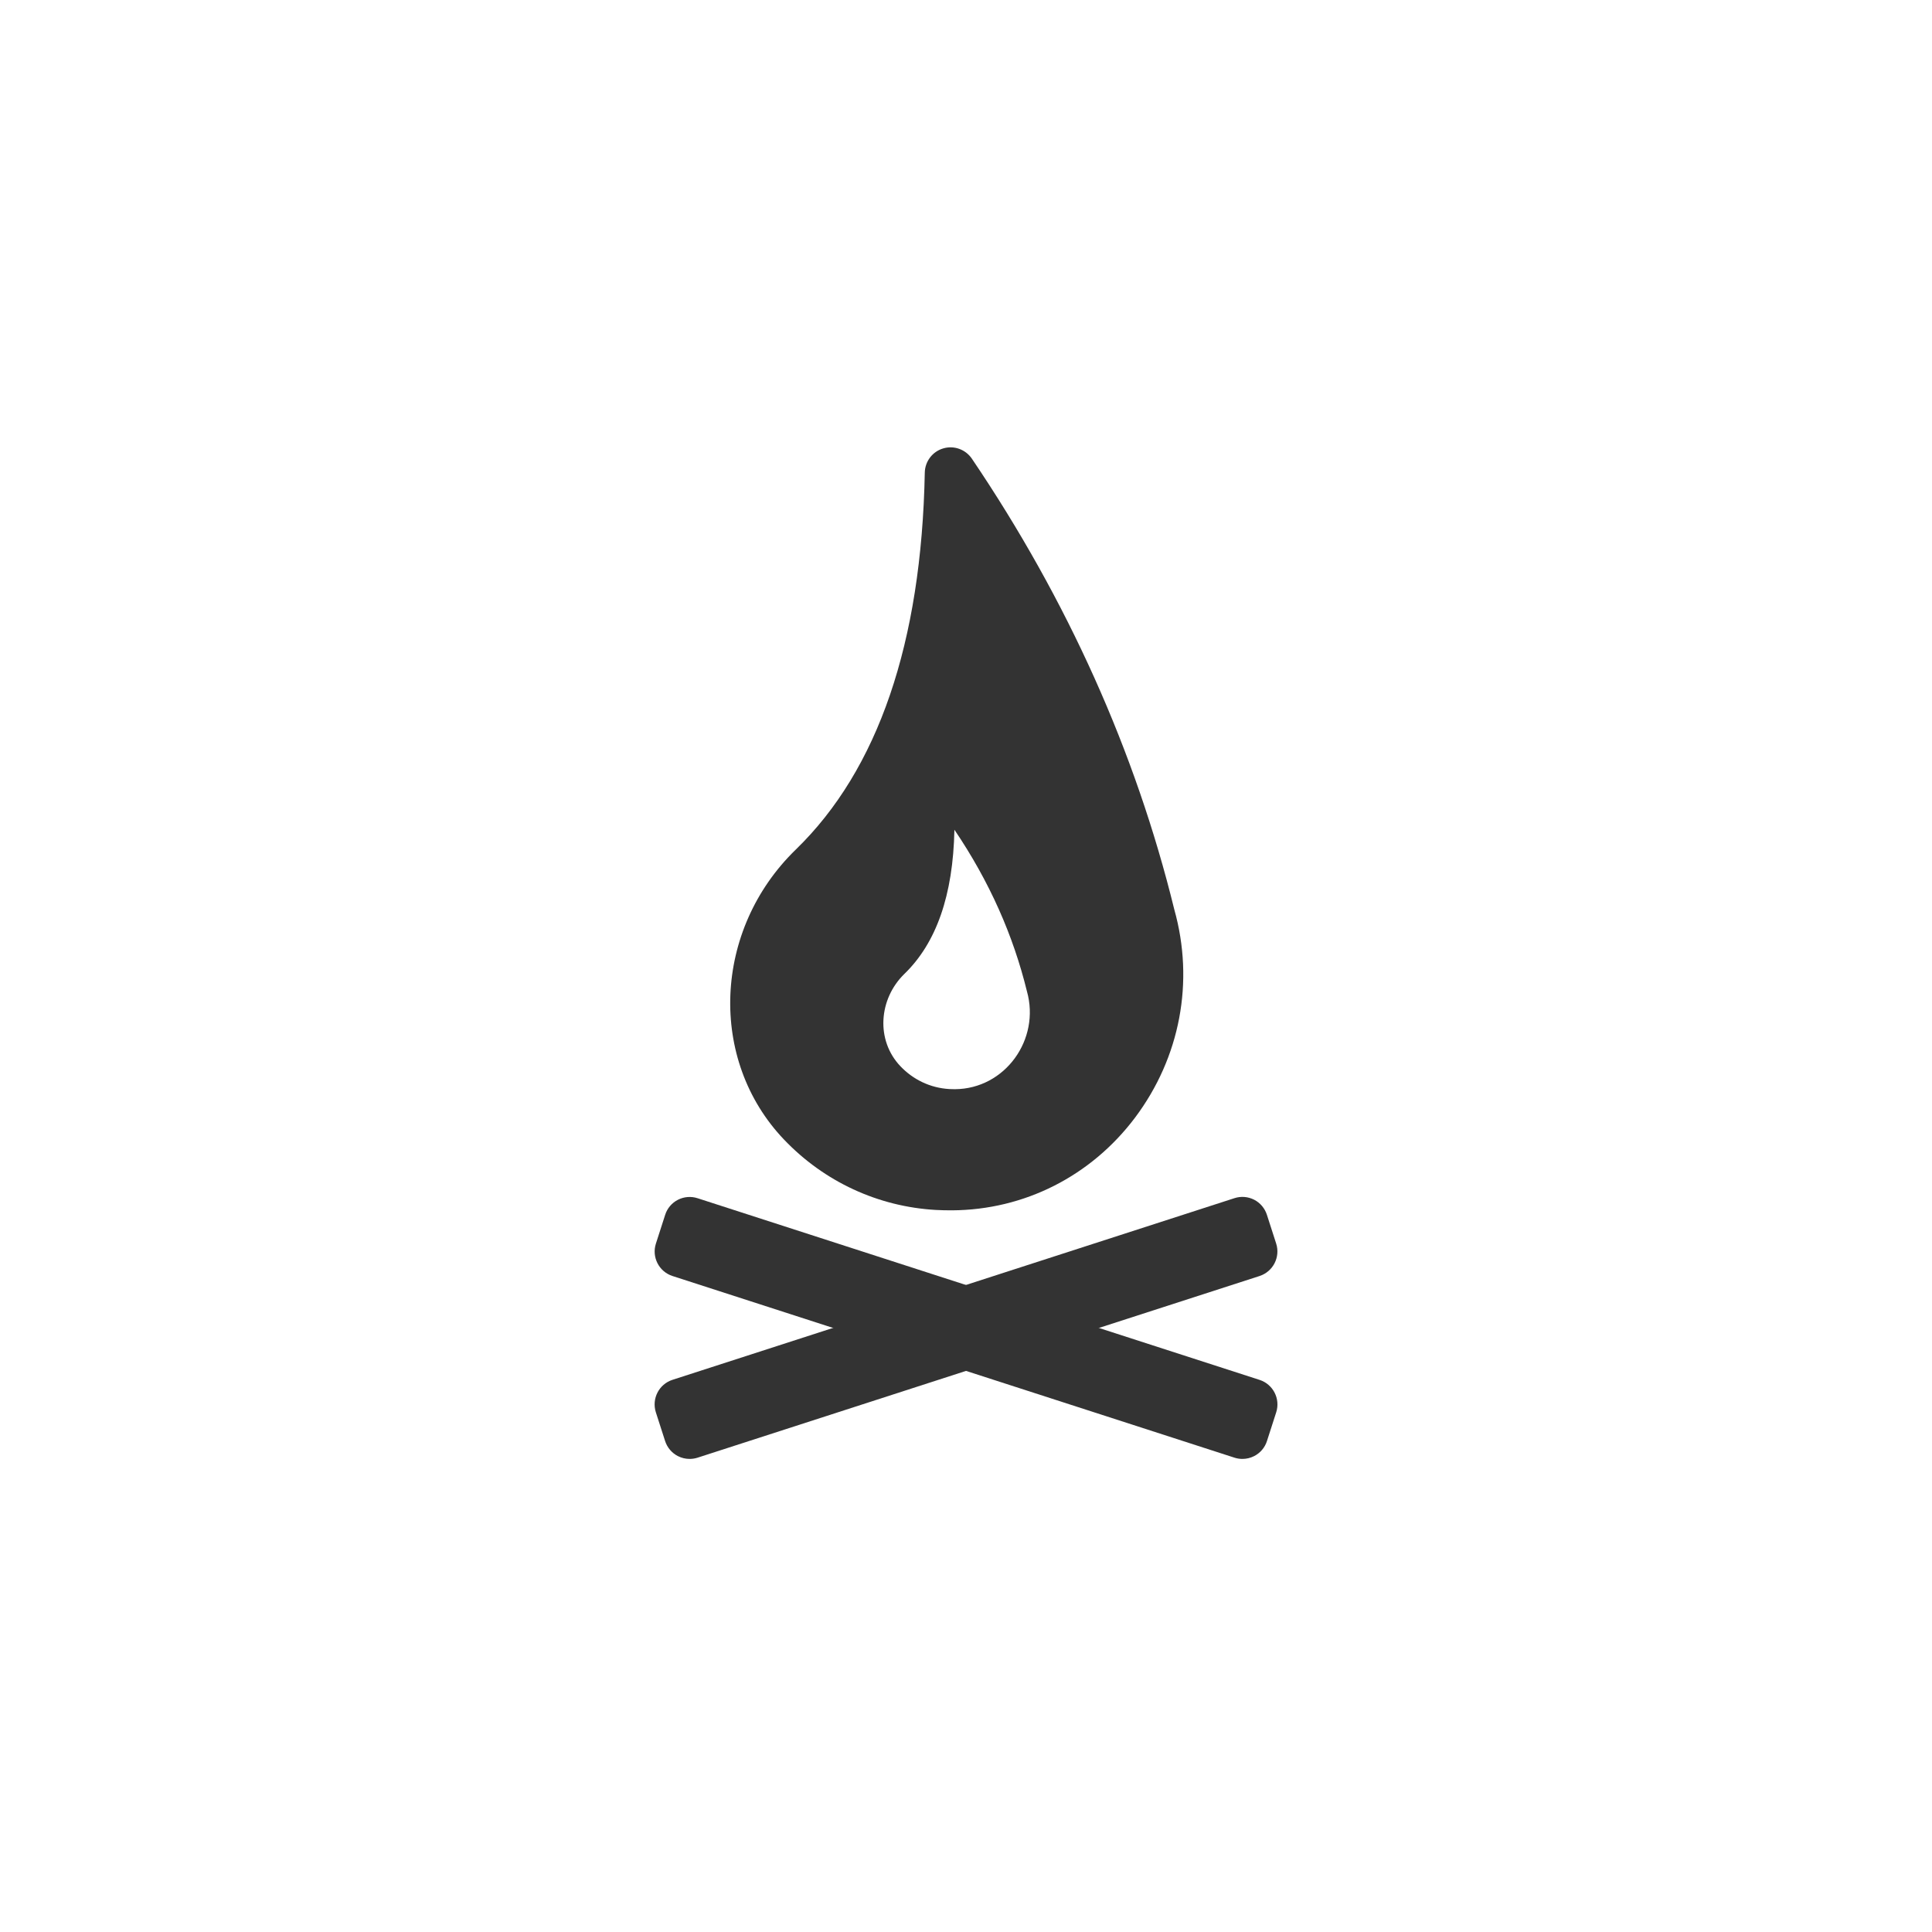
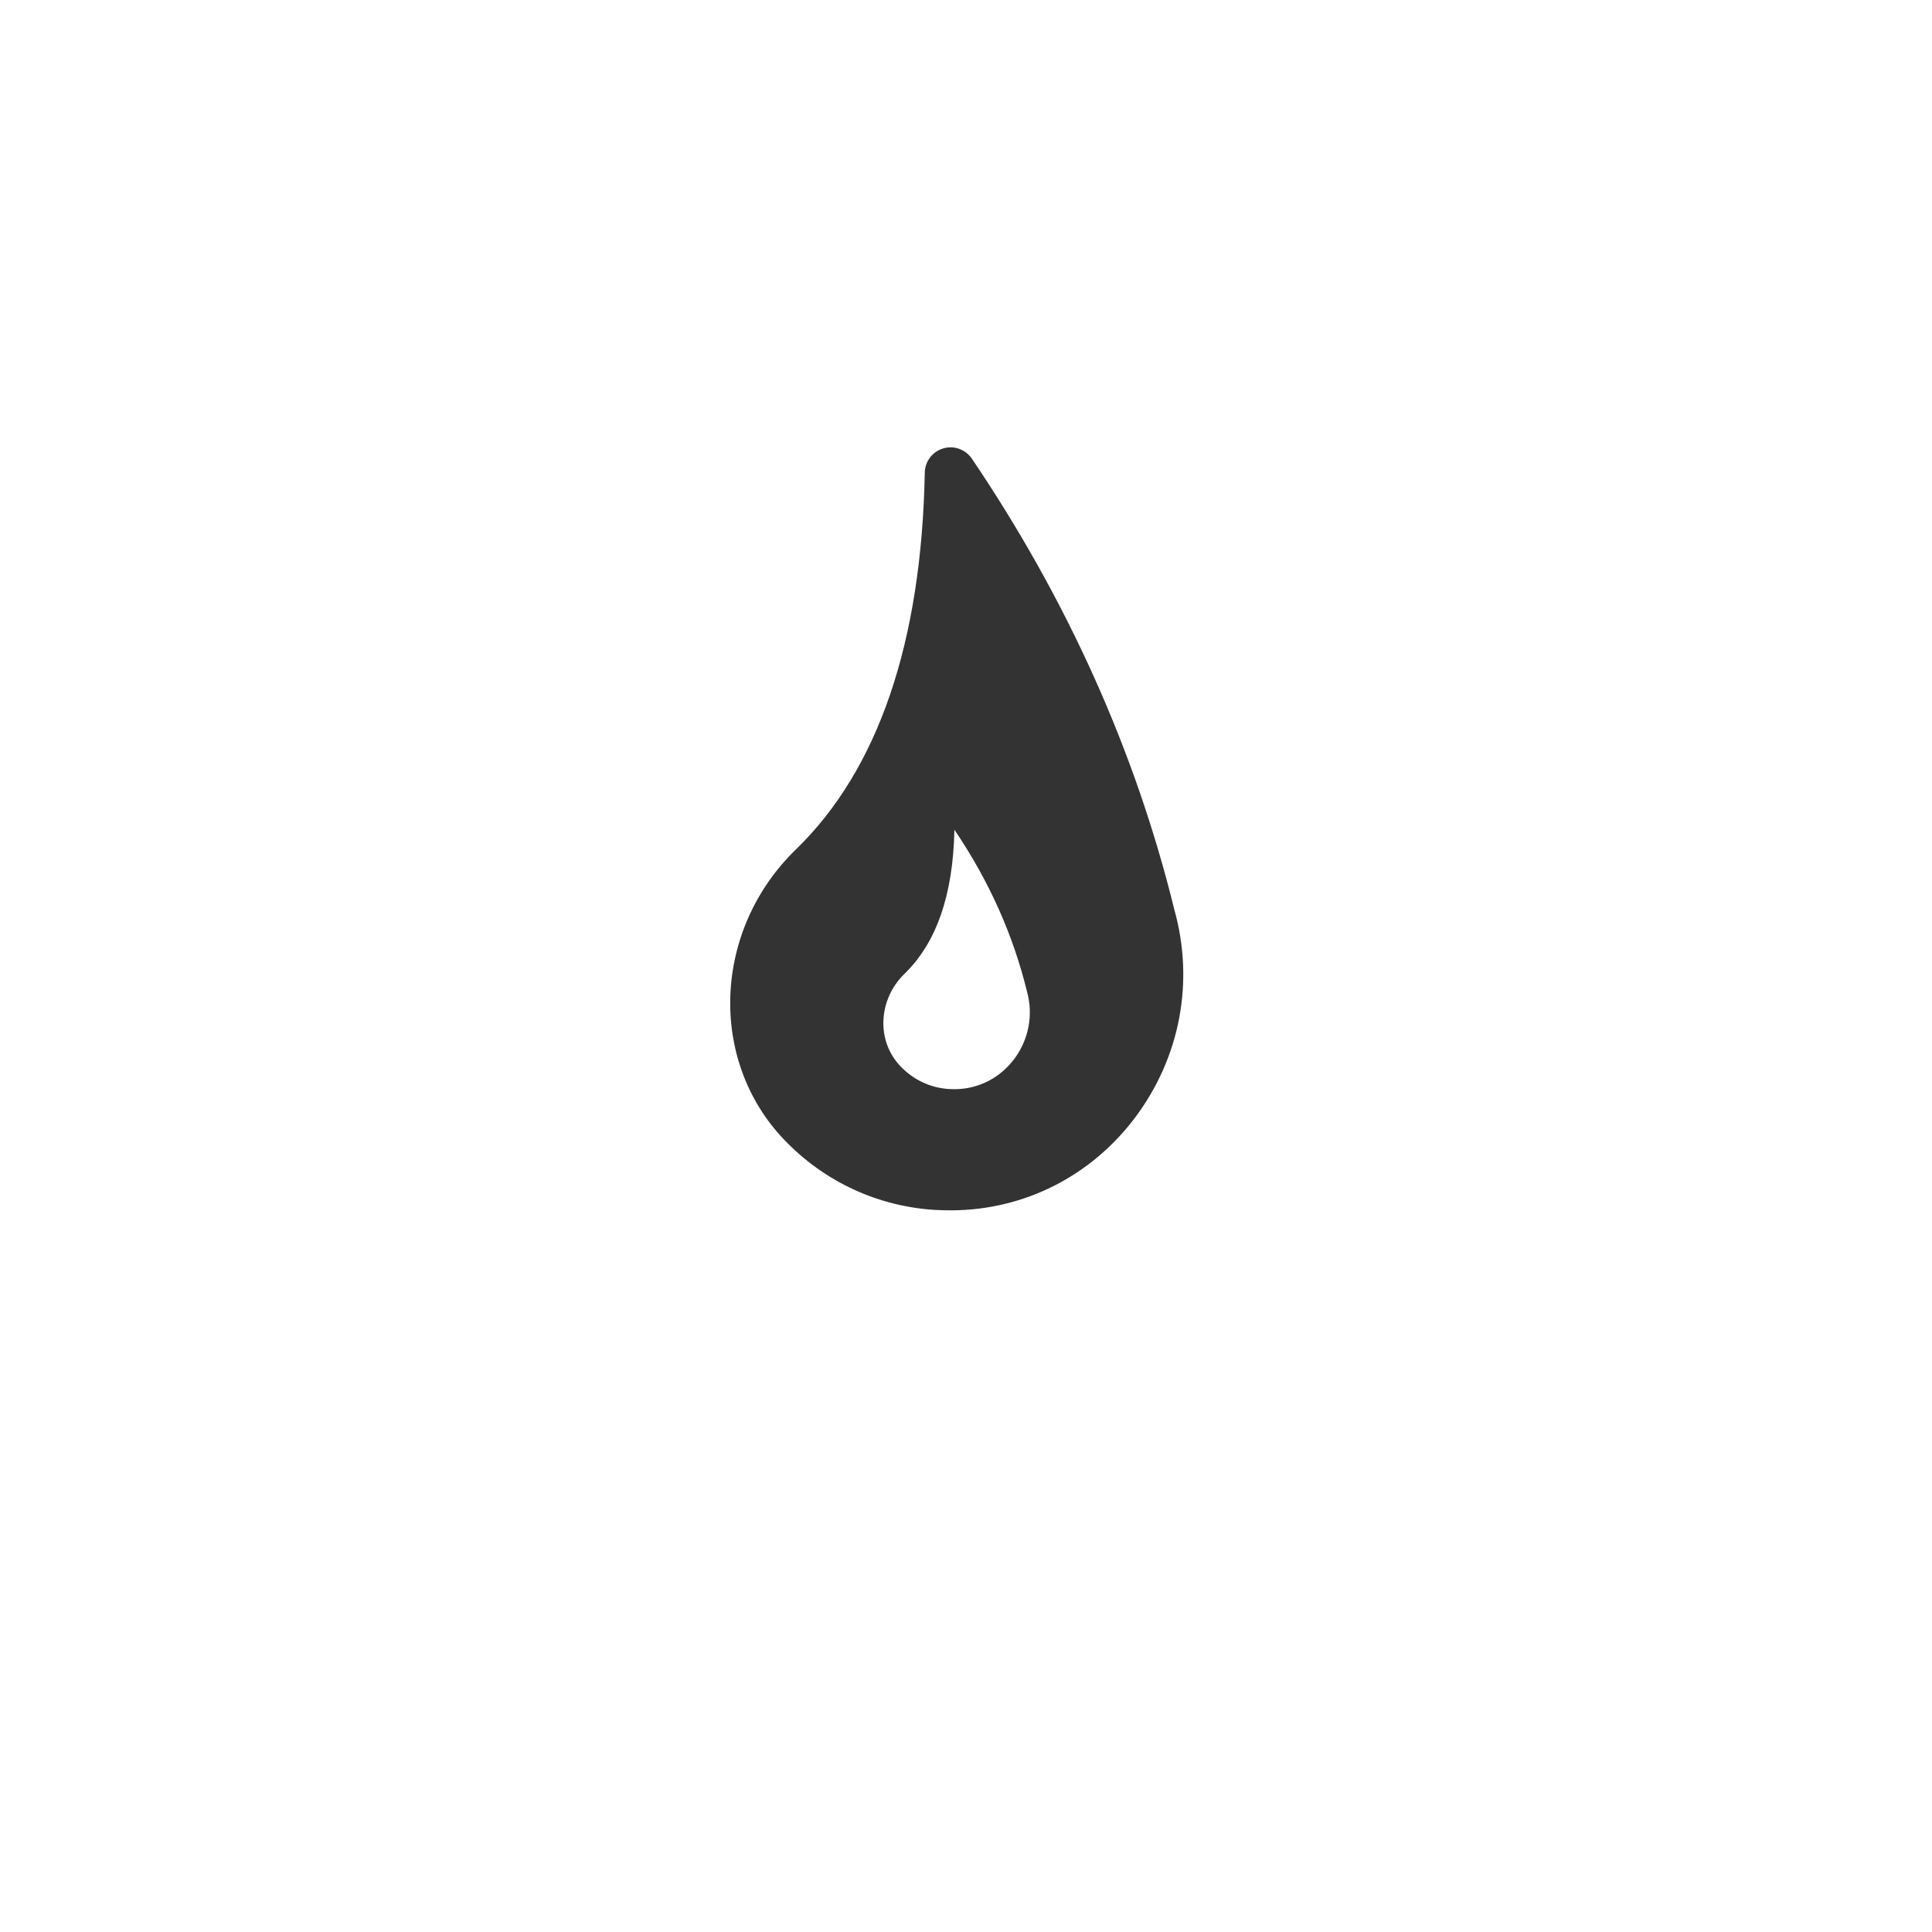
<svg xmlns="http://www.w3.org/2000/svg" version="1.1" id="レイヤー_1" x="0px" y="0px" width="300px" height="300px" viewBox="0 0 300 300" style="enable-background:new 0 0 300 300;" xml:space="preserve">
  <style type="text/css">
	.st0{fill:#333333;}
</style>
  <g>
    <path class="st0" d="M182.34,141.21c-6.01-24.49-16.58-48.04-31.43-69.99c-0.98-1.44-2.78-2.09-4.45-1.59   c-1.67,0.49-2.83,2.02-2.86,3.76c-0.51,26.44-7.25,46.13-20.03,58.53c-12.83,12.45-13.65,32.65-1.82,45.04   c6.24,6.54,14.6,10.41,23.56,10.92c0.76,0.04,1.54,0.06,2.32,0.06c0.07,0,0.15,0,0.22,0c11.21-0.07,21.56-5.31,28.39-14.38   C183.26,164.21,185.49,152.43,182.34,141.21z M148.28,169.13c-0.28,0-0.56-0.01-0.83-0.02c-3.05-0.17-5.69-1.51-7.62-3.53   c-3.87-4.05-3.4-10.47,0.62-14.37c4.92-4.77,7.55-12.17,7.75-22.37c5.46,8.06,9.14,16.44,11.26,25.08   C161.57,161.41,156.07,169.08,148.28,169.13z" />
-     <path class="st0" d="M198.16,193.09l-1.44-4.47c-0.33-1.01-1.04-1.85-1.98-2.33c-0.95-0.48-2.04-0.57-3.05-0.24l-87.27,28.21   c-2.1,0.68-3.25,2.93-2.58,5.04l1.44,4.47c0.33,1.01,1.04,1.85,1.98,2.33c0.57,0.29,1.19,0.44,1.82,0.44   c0.41,0,0.83-0.06,1.23-0.19l87.27-28.21C197.69,197.45,198.84,195.2,198.16,193.09z" />
-     <path class="st0" d="M195.59,214.27l-87.27-28.21c-1.01-0.33-2.11-0.24-3.05,0.24c-0.94,0.48-1.66,1.32-1.98,2.33l-1.44,4.47   c-0.68,2.1,0.47,4.36,2.58,5.04l87.27,28.21c0.4,0.13,0.82,0.19,1.23,0.19c0.63,0,1.25-0.15,1.82-0.44   c0.94-0.48,1.66-1.32,1.98-2.33l1.44-4.47C198.84,217.2,197.69,214.95,195.59,214.27z" />
  </g>
</svg>